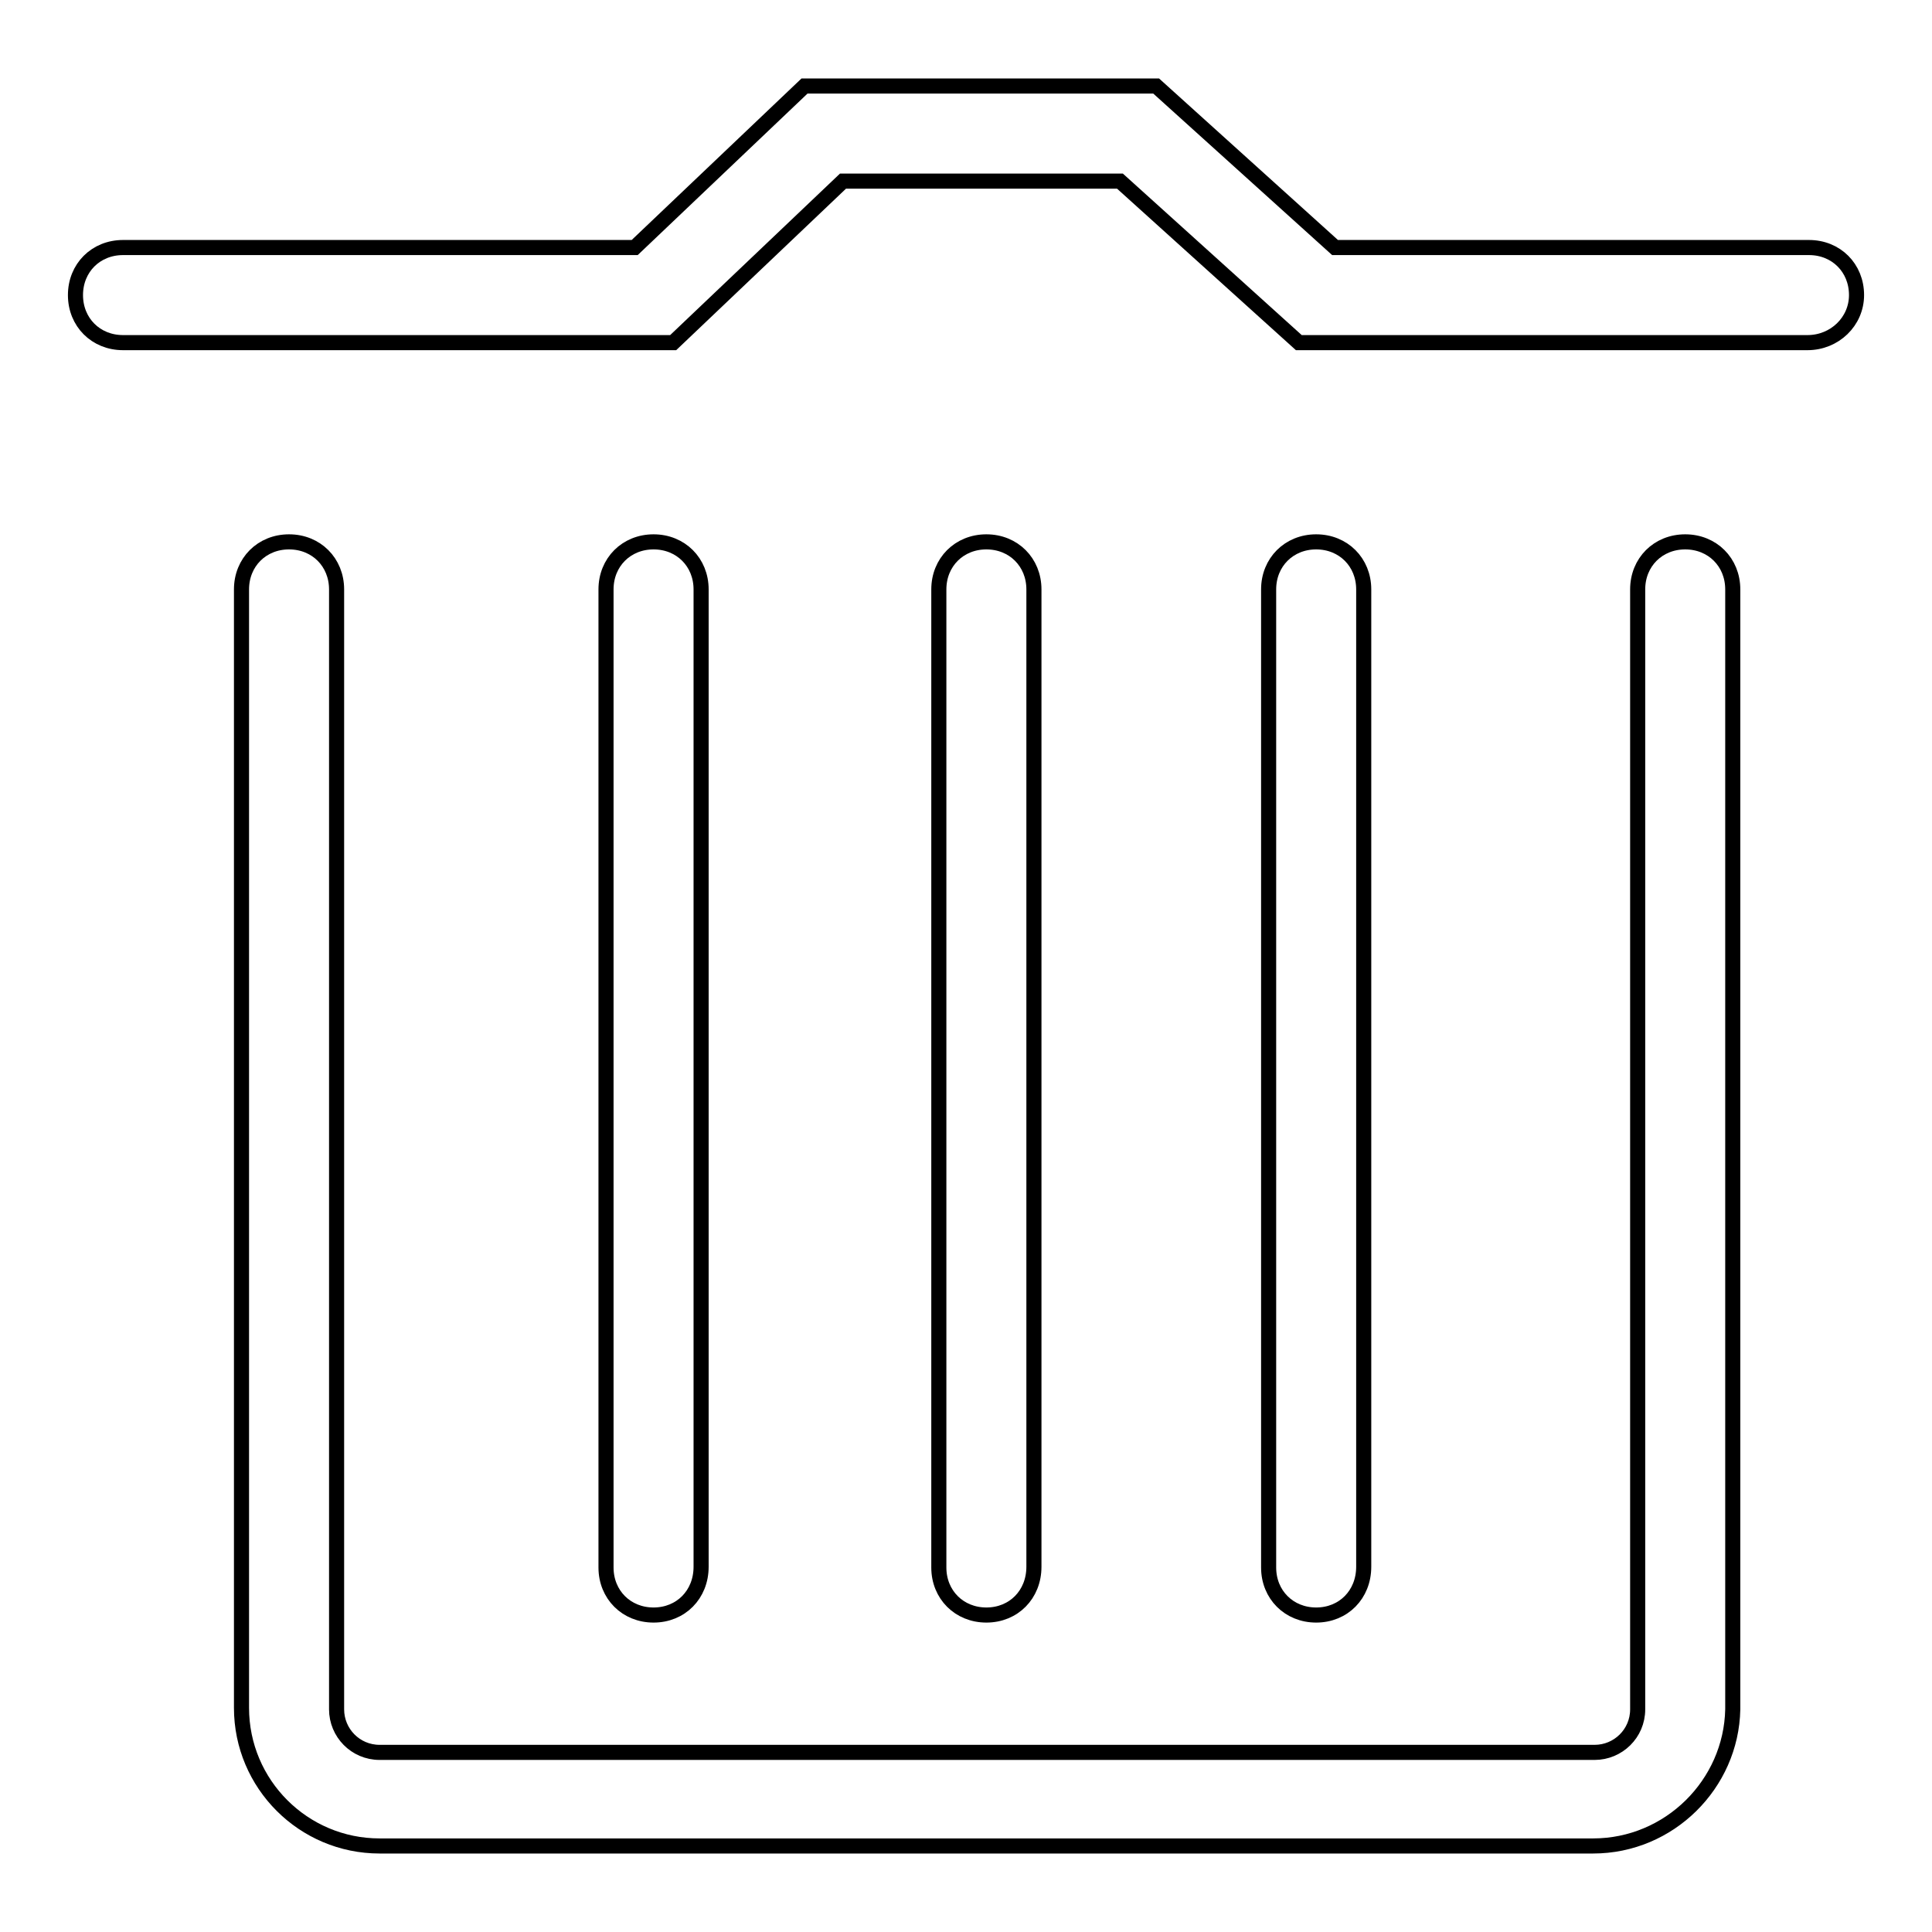
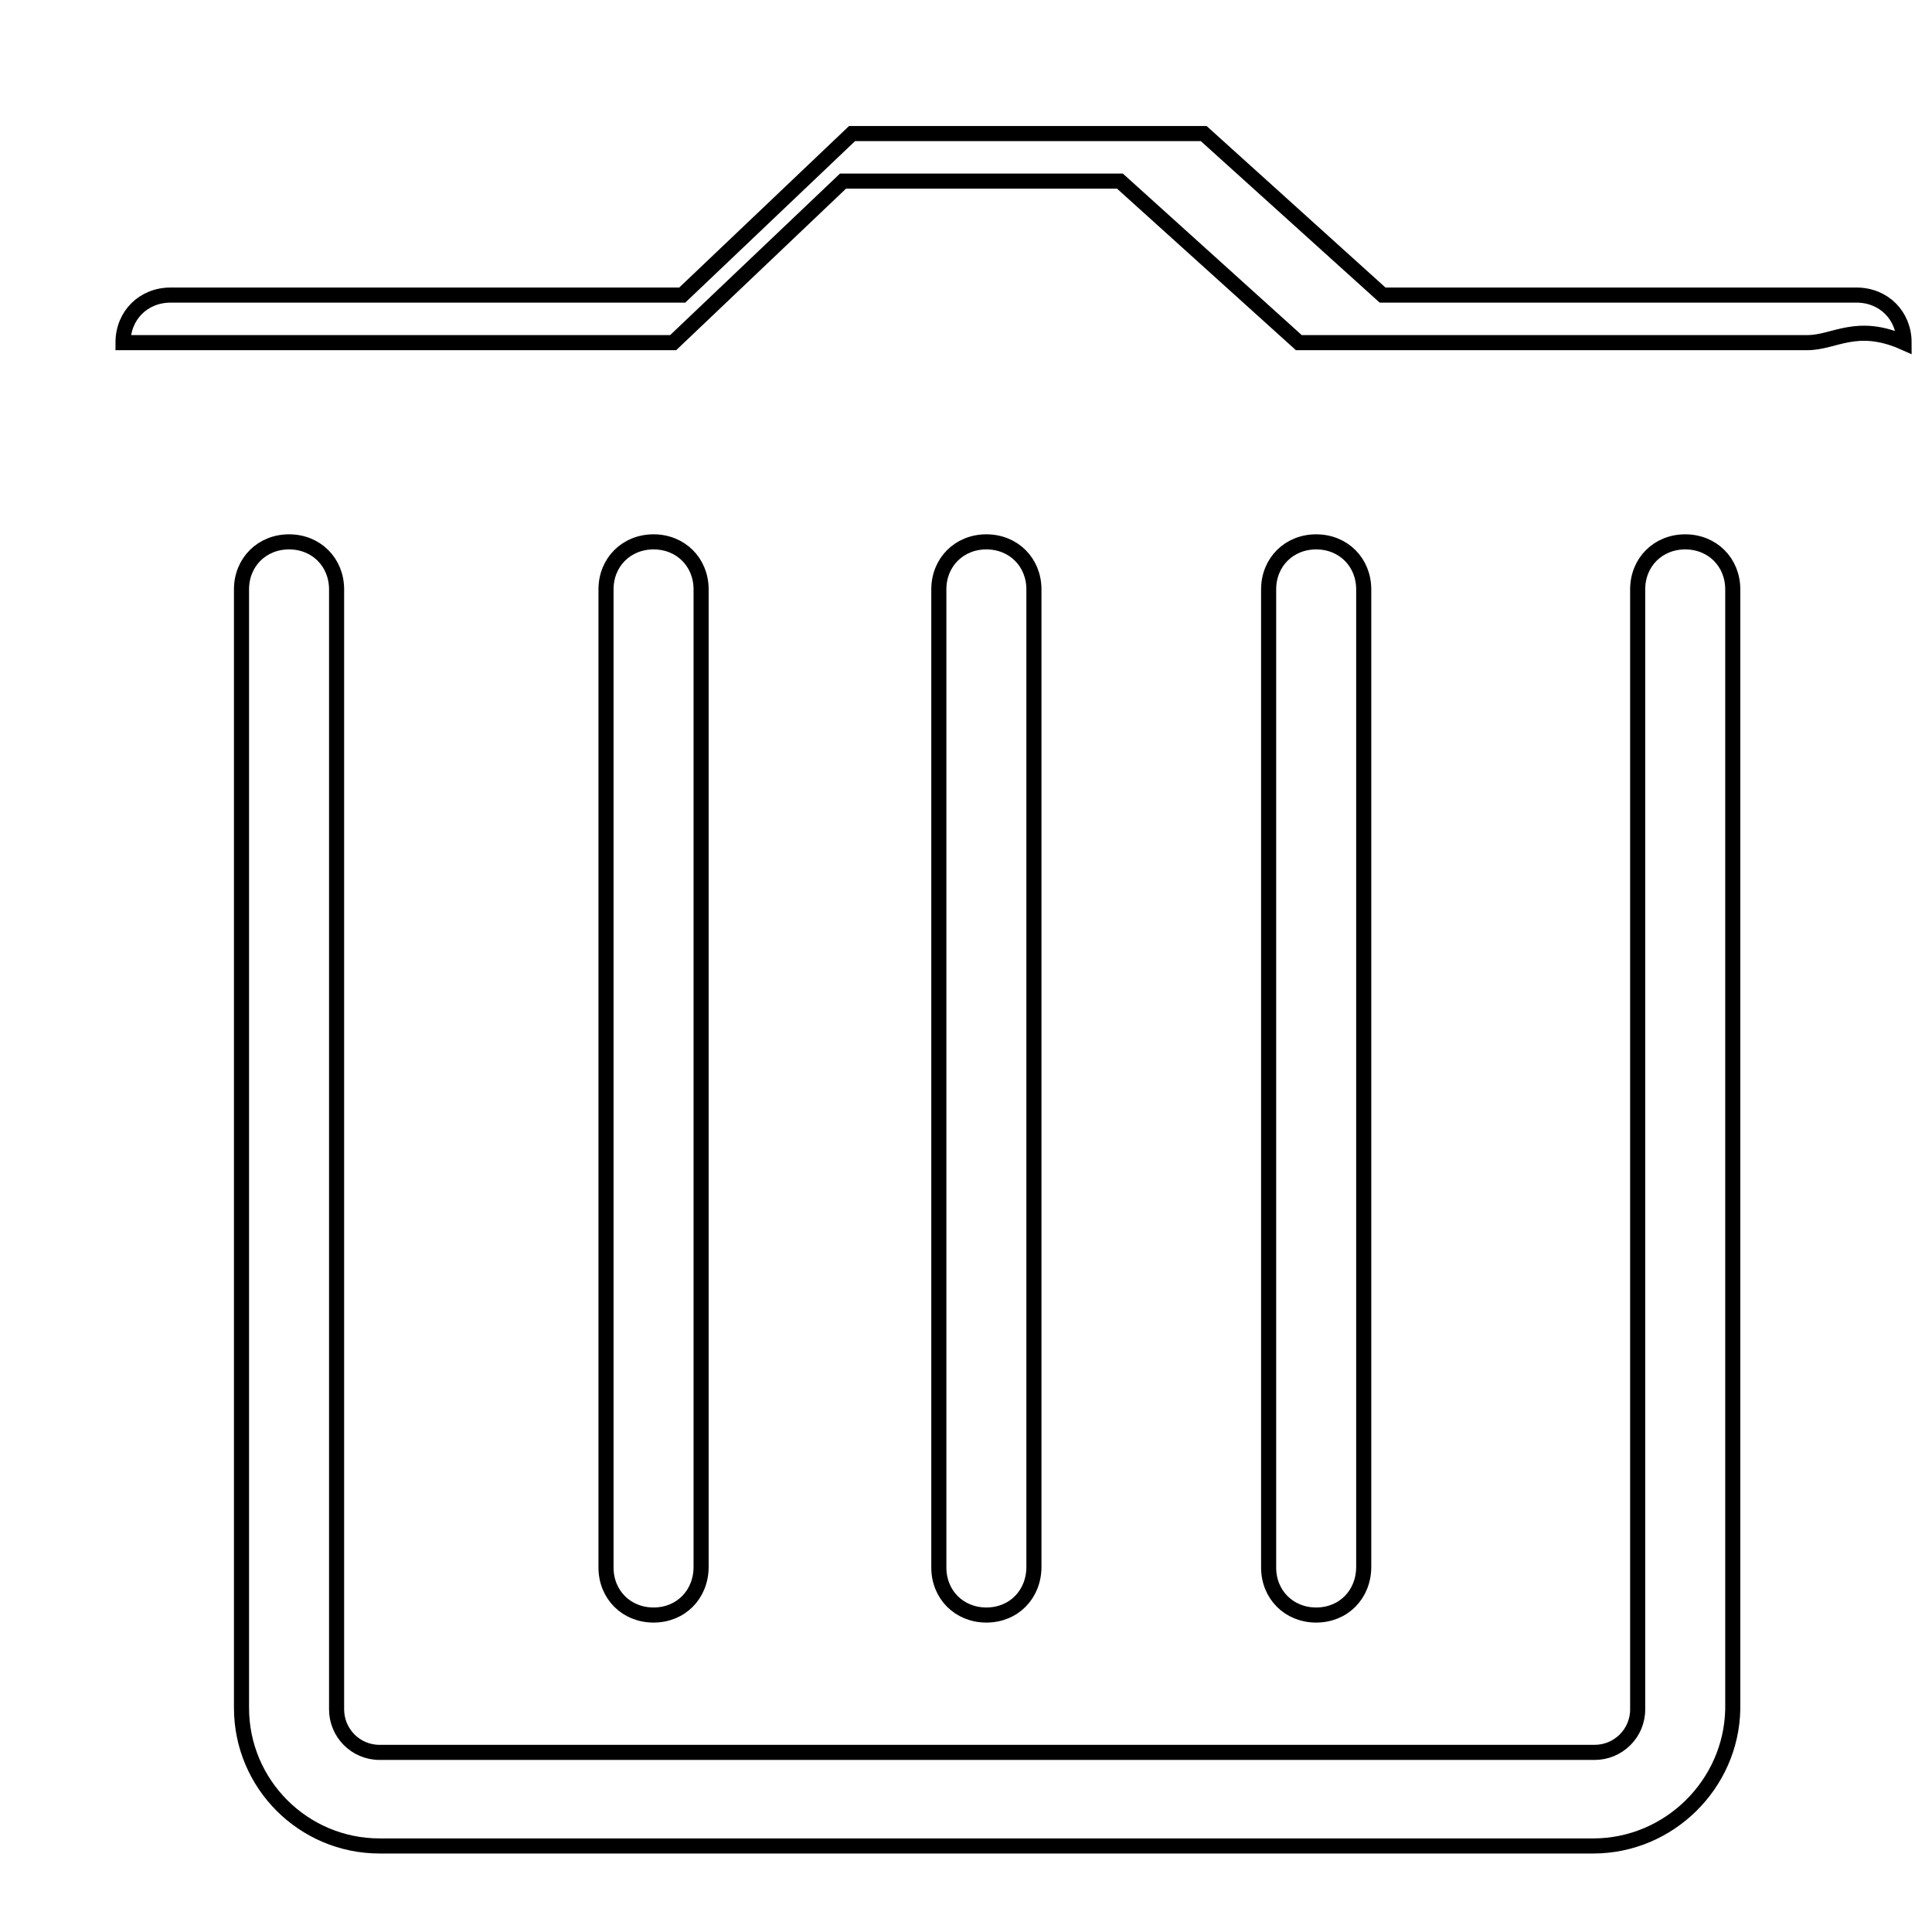
<svg xmlns="http://www.w3.org/2000/svg" version="1.1" x="0px" y="0px" viewBox="0 0 256 256" enable-background="new 0 0 256 256" xml:space="preserve">
  <g>
-     <path stroke-width="2" fill-opacity="0" stroke="#000000" d="M211.1,244.6H50.3c-10.1,0-18.3-8.2-18.3-18.3V78.1c0-3.6,2.7-6.3,6.3-6.3s6.3,2.7,6.3,6.3v148.4 c0,3.1,2.5,5.7,5.7,5.7h161c3.1,0,5.7-2.5,5.7-5.7V78.1c0-3.6,2.7-6.3,6.3-6.3s6.3,2.7,6.3,6.3v148.4 C229.4,236.4,221.2,244.6,211.1,244.6L211.1,244.6z M86.6,214c-3.6,0-6.3-2.7-6.3-6.3V78.1c0-3.6,2.7-6.3,6.3-6.3s6.3,2.7,6.3,6.3 v129.5C92.9,211.3,90.2,214,86.6,214z M174.4,214c-3.6,0-6.3-2.7-6.3-6.3V78.1c0-3.6,2.7-6.3,6.3-6.3c3.6,0,6.3,2.7,6.3,6.3v129.5 C180.7,211.3,178,214,174.4,214z M130.7,214c-3.6,0-6.3-2.7-6.3-6.3V78.1c0-3.6,2.7-6.3,6.3-6.3c3.6,0,6.3,2.7,6.3,6.3v129.5 C137,211.3,134.3,214,130.7,214z M239.5,45.4h-67.4L148.4,24h-36.7L89.2,45.4H16.3c-3.6,0-6.3-2.7-6.3-6.3c0-3.6,2.7-6.3,6.3-6.3 h67.8l22.5-21.4h46.6l23.7,21.4h62.8c3.6,0,6.3,2.7,6.3,6.3C246,42.6,243.1,45.4,239.5,45.4L239.5,45.4z" />
+     <path stroke-width="2" fill-opacity="0" stroke="#000000" d="M211.1,244.6H50.3c-10.1,0-18.3-8.2-18.3-18.3V78.1c0-3.6,2.7-6.3,6.3-6.3s6.3,2.7,6.3,6.3v148.4 c0,3.1,2.5,5.7,5.7,5.7h161c3.1,0,5.7-2.5,5.7-5.7V78.1c0-3.6,2.7-6.3,6.3-6.3s6.3,2.7,6.3,6.3v148.4 C229.4,236.4,221.2,244.6,211.1,244.6L211.1,244.6z M86.6,214c-3.6,0-6.3-2.7-6.3-6.3V78.1c0-3.6,2.7-6.3,6.3-6.3s6.3,2.7,6.3,6.3 v129.5C92.9,211.3,90.2,214,86.6,214z M174.4,214c-3.6,0-6.3-2.7-6.3-6.3V78.1c0-3.6,2.7-6.3,6.3-6.3c3.6,0,6.3,2.7,6.3,6.3v129.5 C180.7,211.3,178,214,174.4,214z M130.7,214c-3.6,0-6.3-2.7-6.3-6.3V78.1c0-3.6,2.7-6.3,6.3-6.3c3.6,0,6.3,2.7,6.3,6.3v129.5 C137,211.3,134.3,214,130.7,214z M239.5,45.4h-67.4L148.4,24h-36.7L89.2,45.4H16.3c0-3.6,2.7-6.3,6.3-6.3 h67.8l22.5-21.4h46.6l23.7,21.4h62.8c3.6,0,6.3,2.7,6.3,6.3C246,42.6,243.1,45.4,239.5,45.4L239.5,45.4z" />
  </g>
</svg>